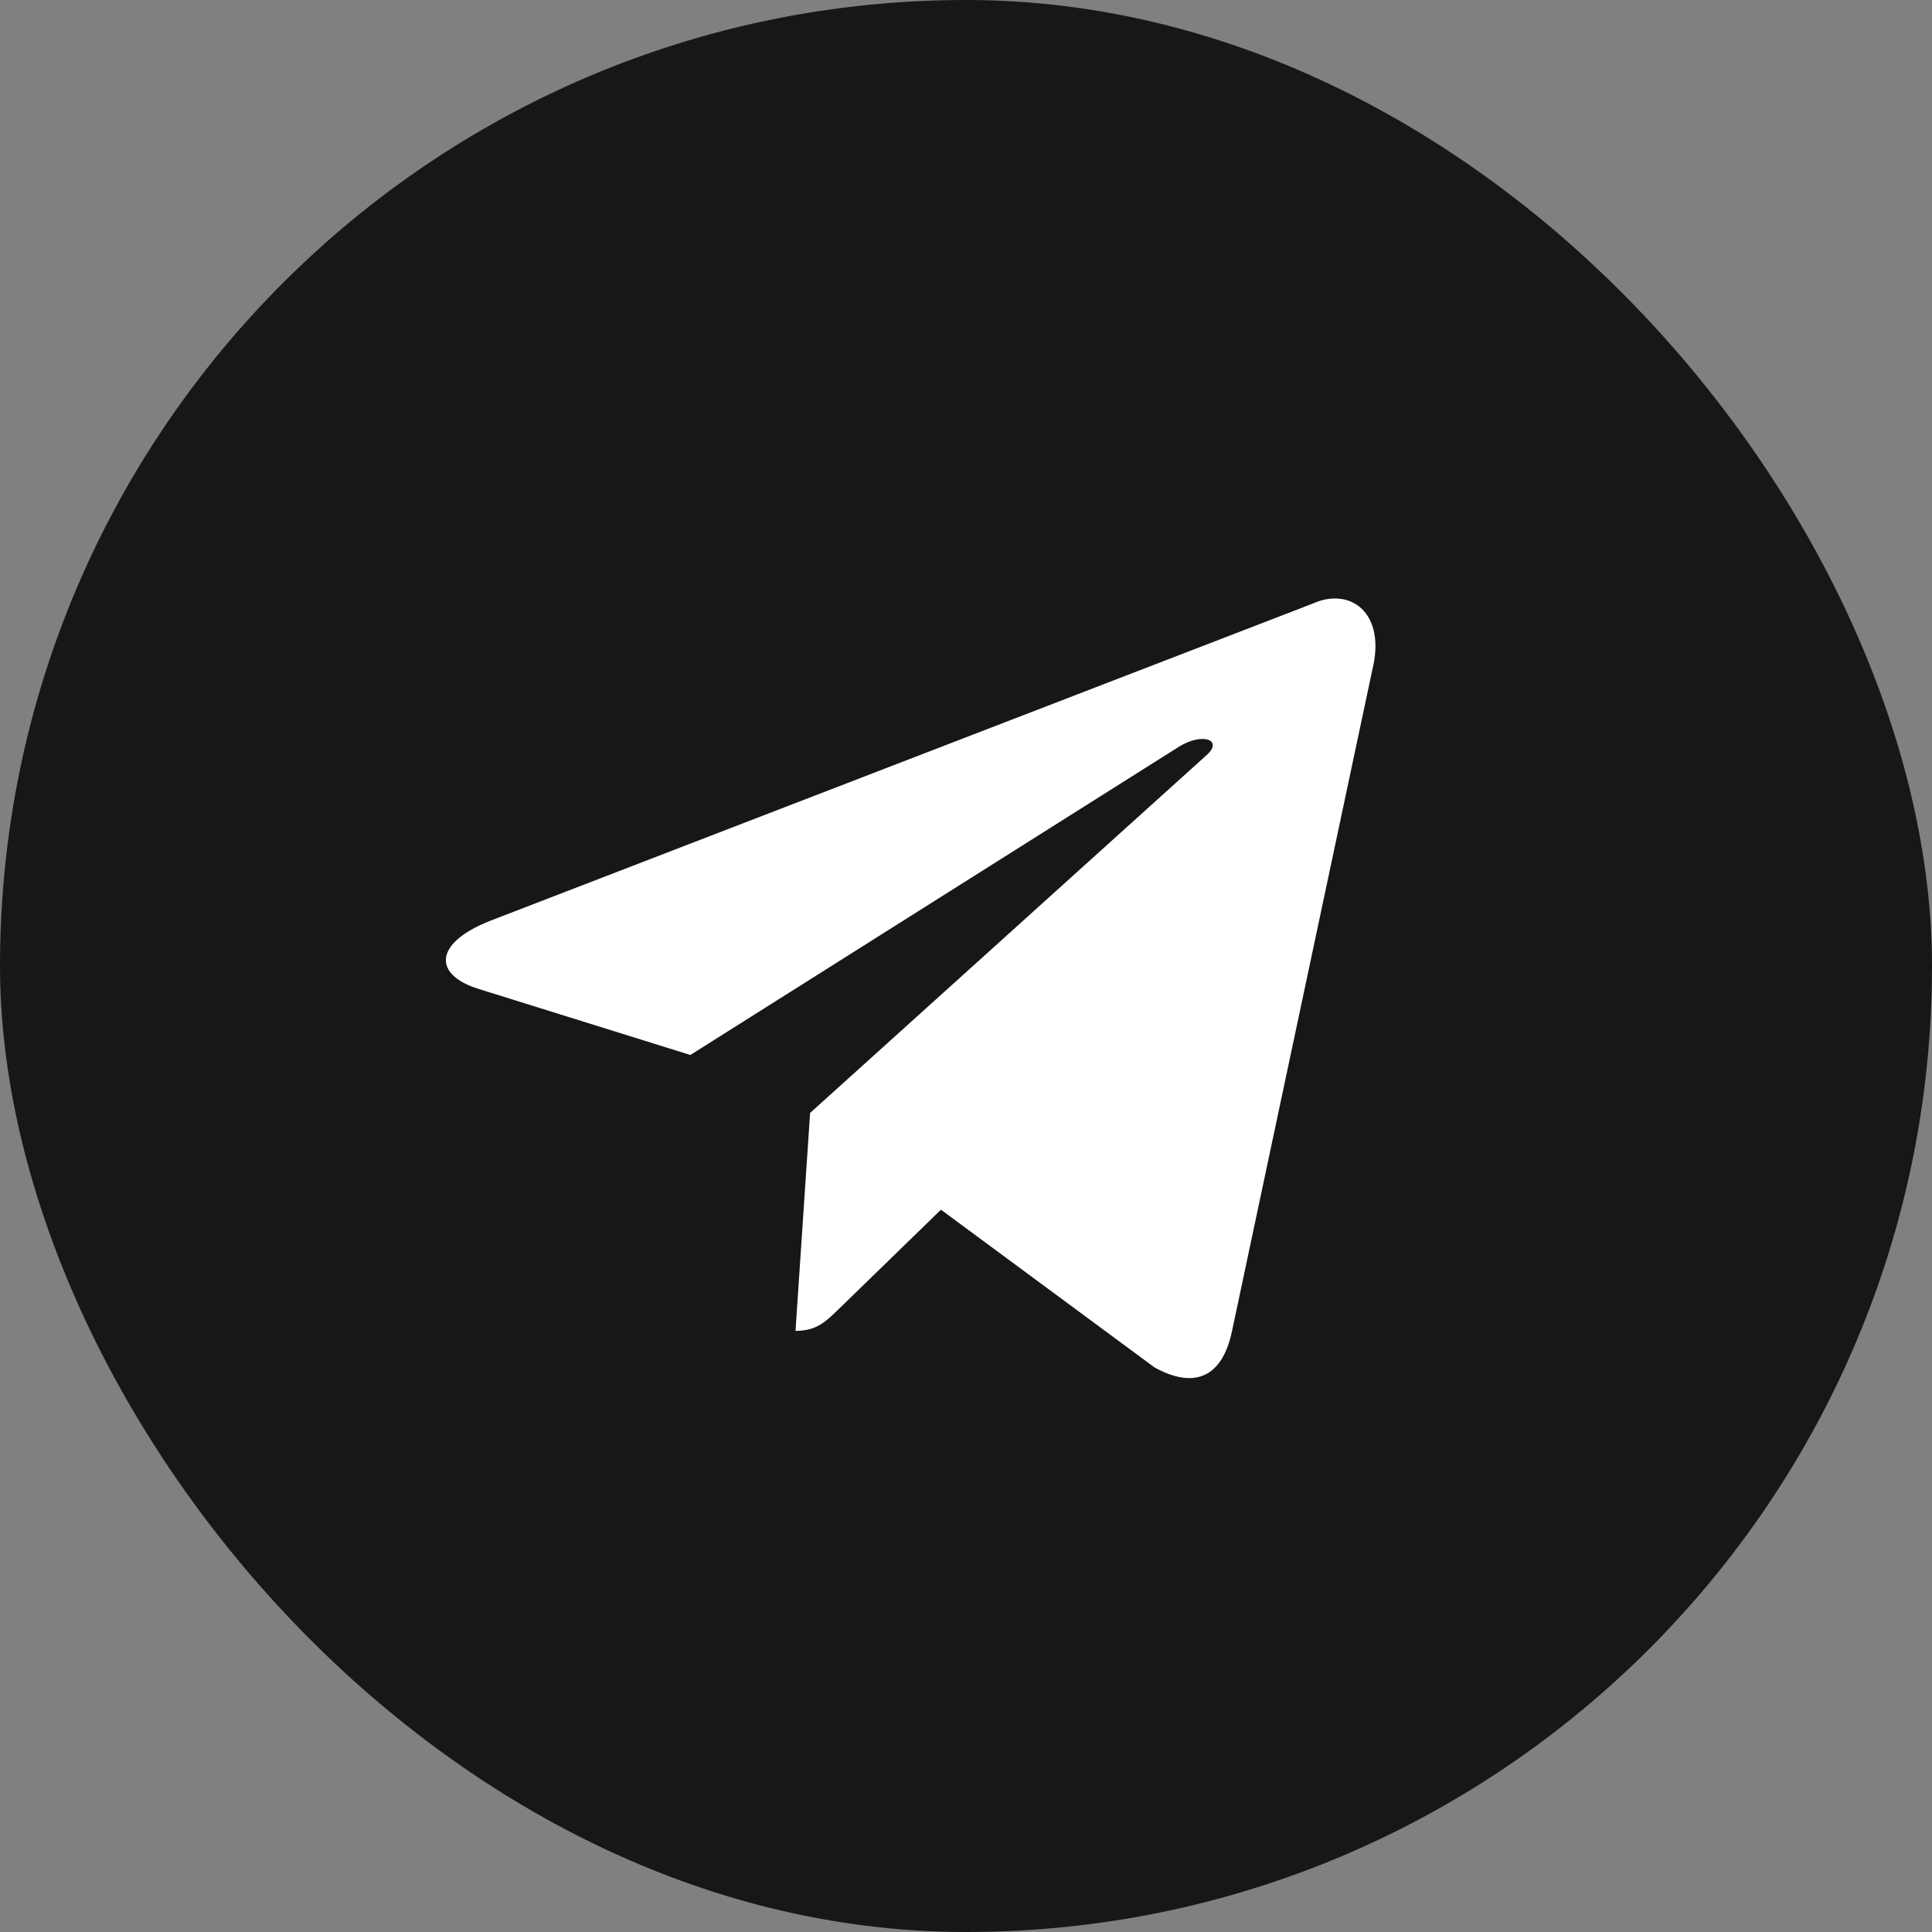
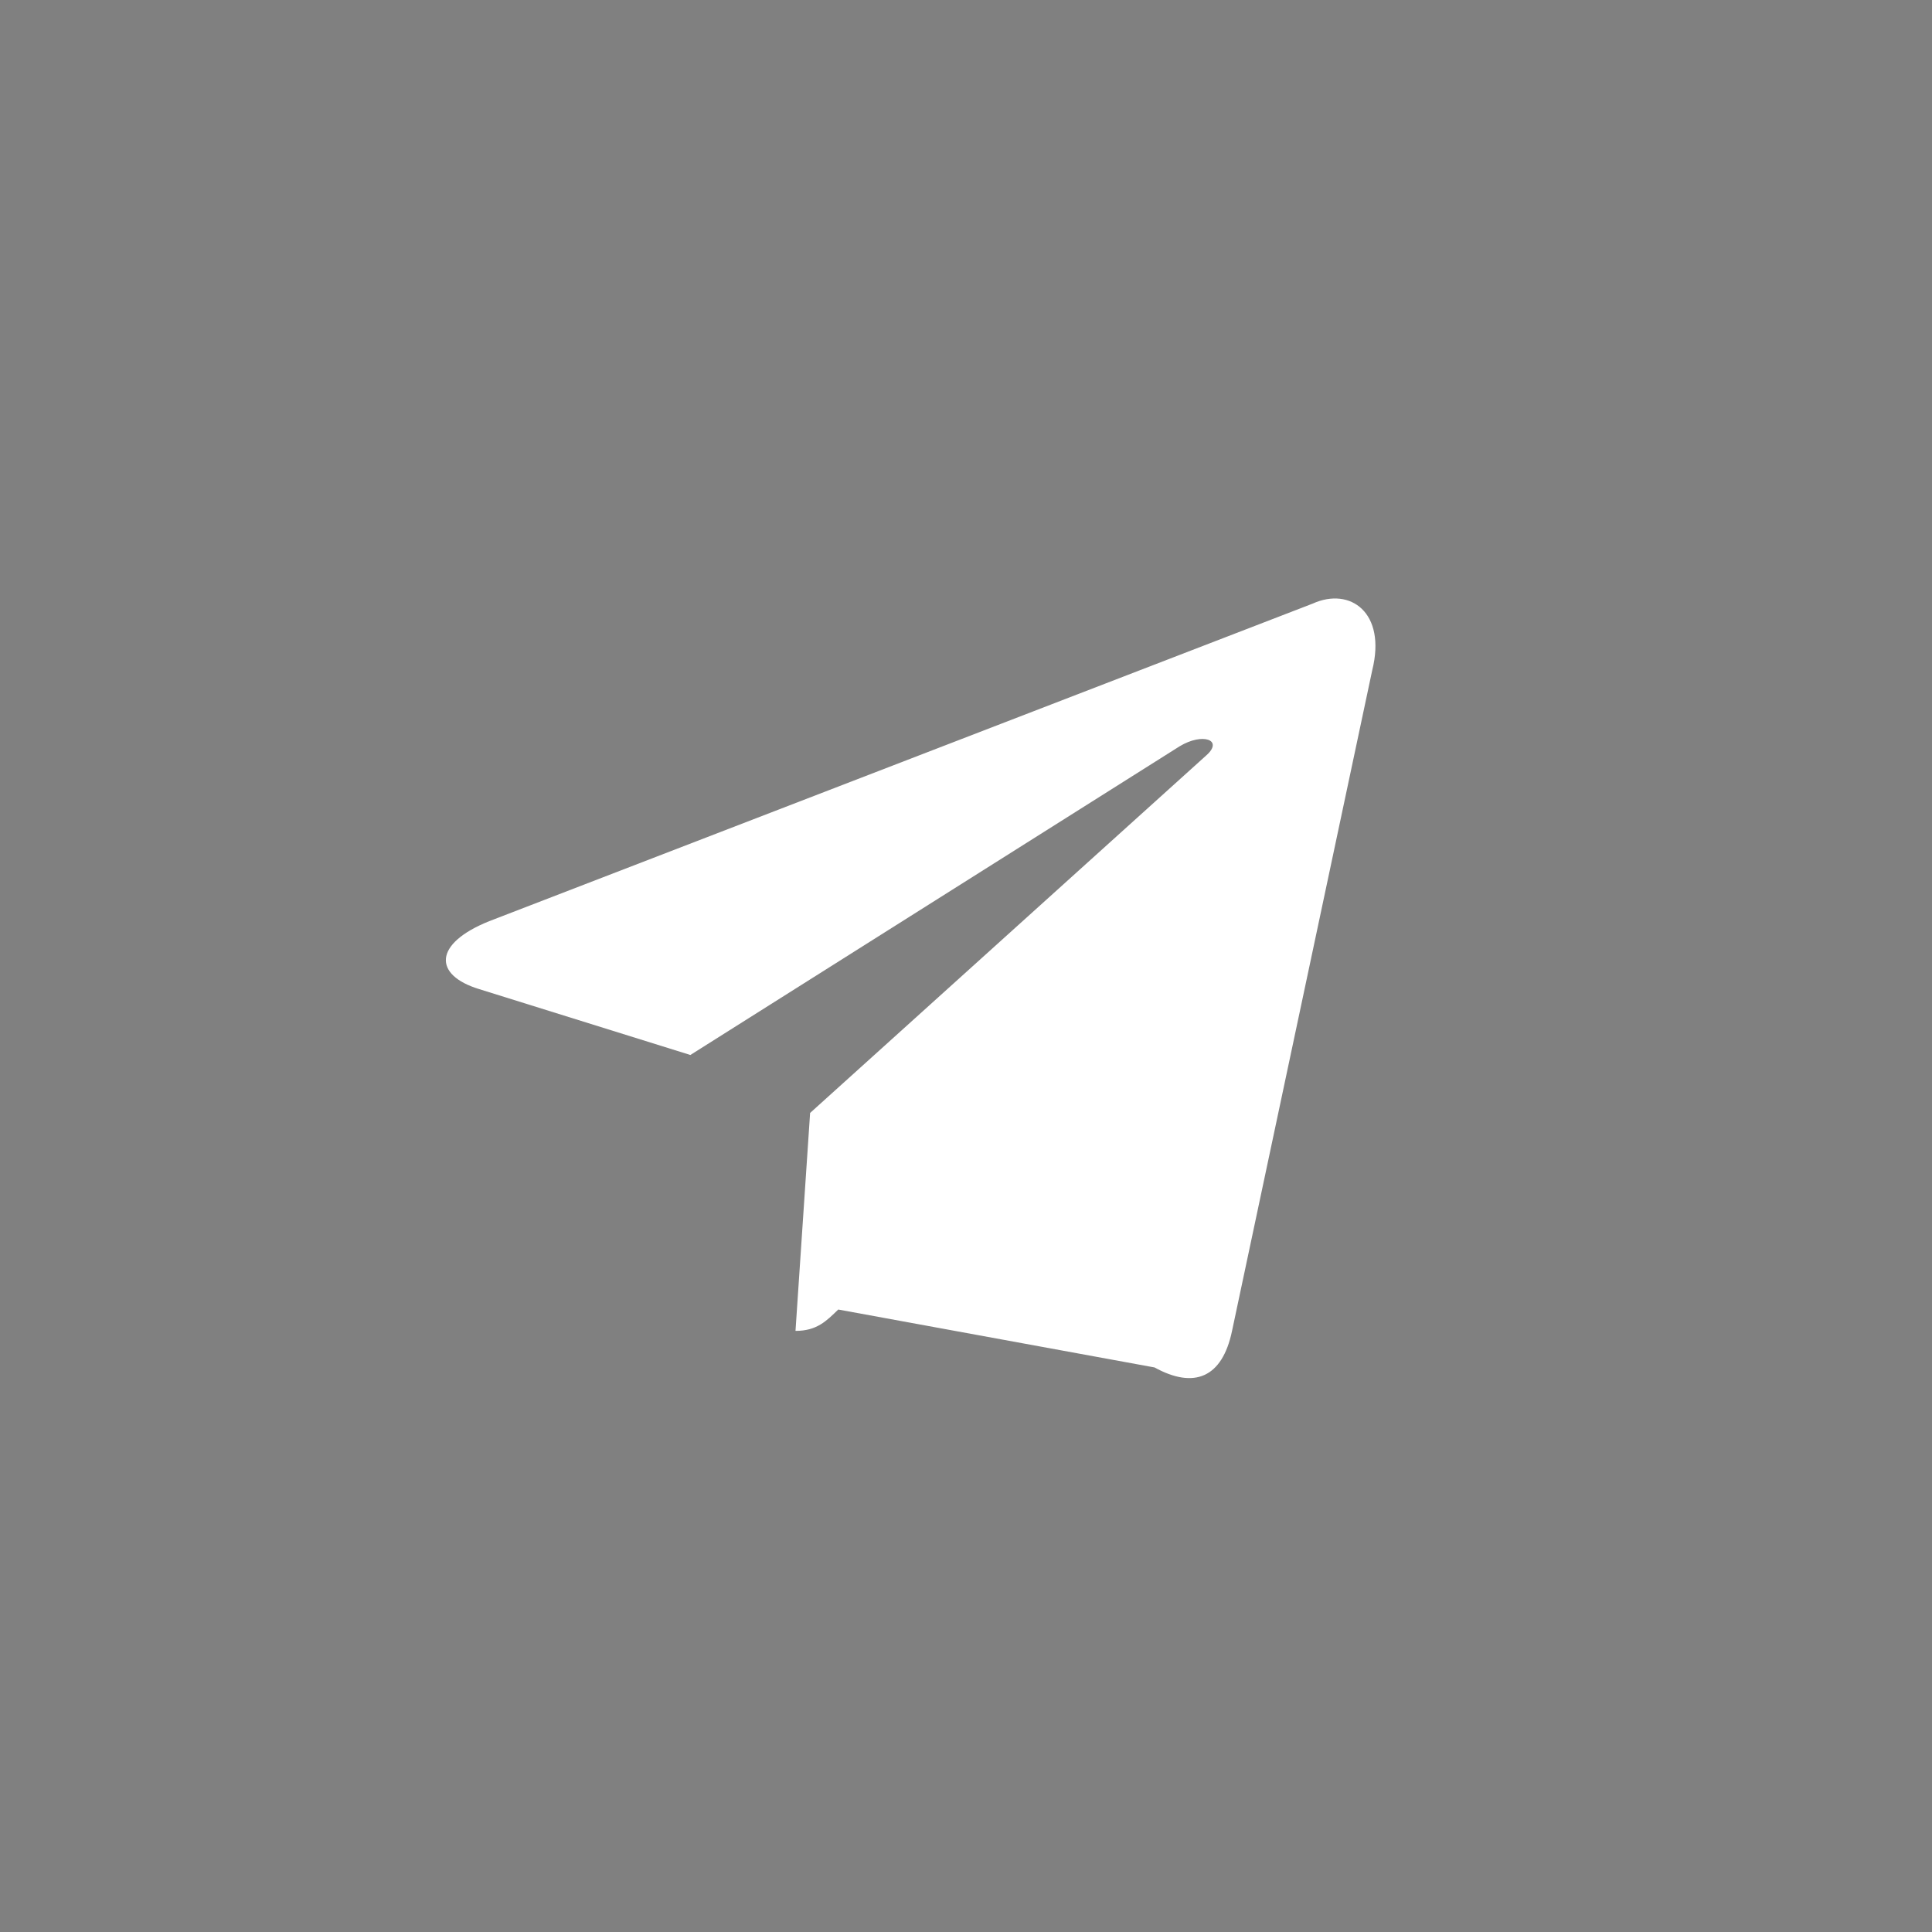
<svg xmlns="http://www.w3.org/2000/svg" width="52" height="52" viewBox="0 0 52 52" fill="none">
  <rect x="0" y="0" width="52" height="52" fill="#808080" stroke="none" />
-   <rect width="52" height="52" rx="26" fill="#171717" />
-   <path d="M35.331 16.246L13.169 24.793C11.656 25.4 11.665 26.244 12.891 26.62L18.581 28.395L31.746 20.089C32.369 19.71 32.938 19.914 32.47 20.329L21.804 29.955H21.801L21.804 29.956L21.411 35.821C21.986 35.821 22.24 35.557 22.562 35.246L25.326 32.559L31.075 36.805C32.135 37.389 32.896 37.089 33.16 35.824L36.934 18.039C37.32 16.49 36.343 15.789 35.331 16.246Z" fill="white" />
+   <path d="M35.331 16.246L13.169 24.793C11.656 25.4 11.665 26.244 12.891 26.62L18.581 28.395L31.746 20.089C32.369 19.71 32.938 19.914 32.47 20.329L21.804 29.955H21.801L21.804 29.956L21.411 35.821C21.986 35.821 22.24 35.557 22.562 35.246L31.075 36.805C32.135 37.389 32.896 37.089 33.16 35.824L36.934 18.039C37.32 16.49 36.343 15.789 35.331 16.246Z" fill="white" />
</svg>